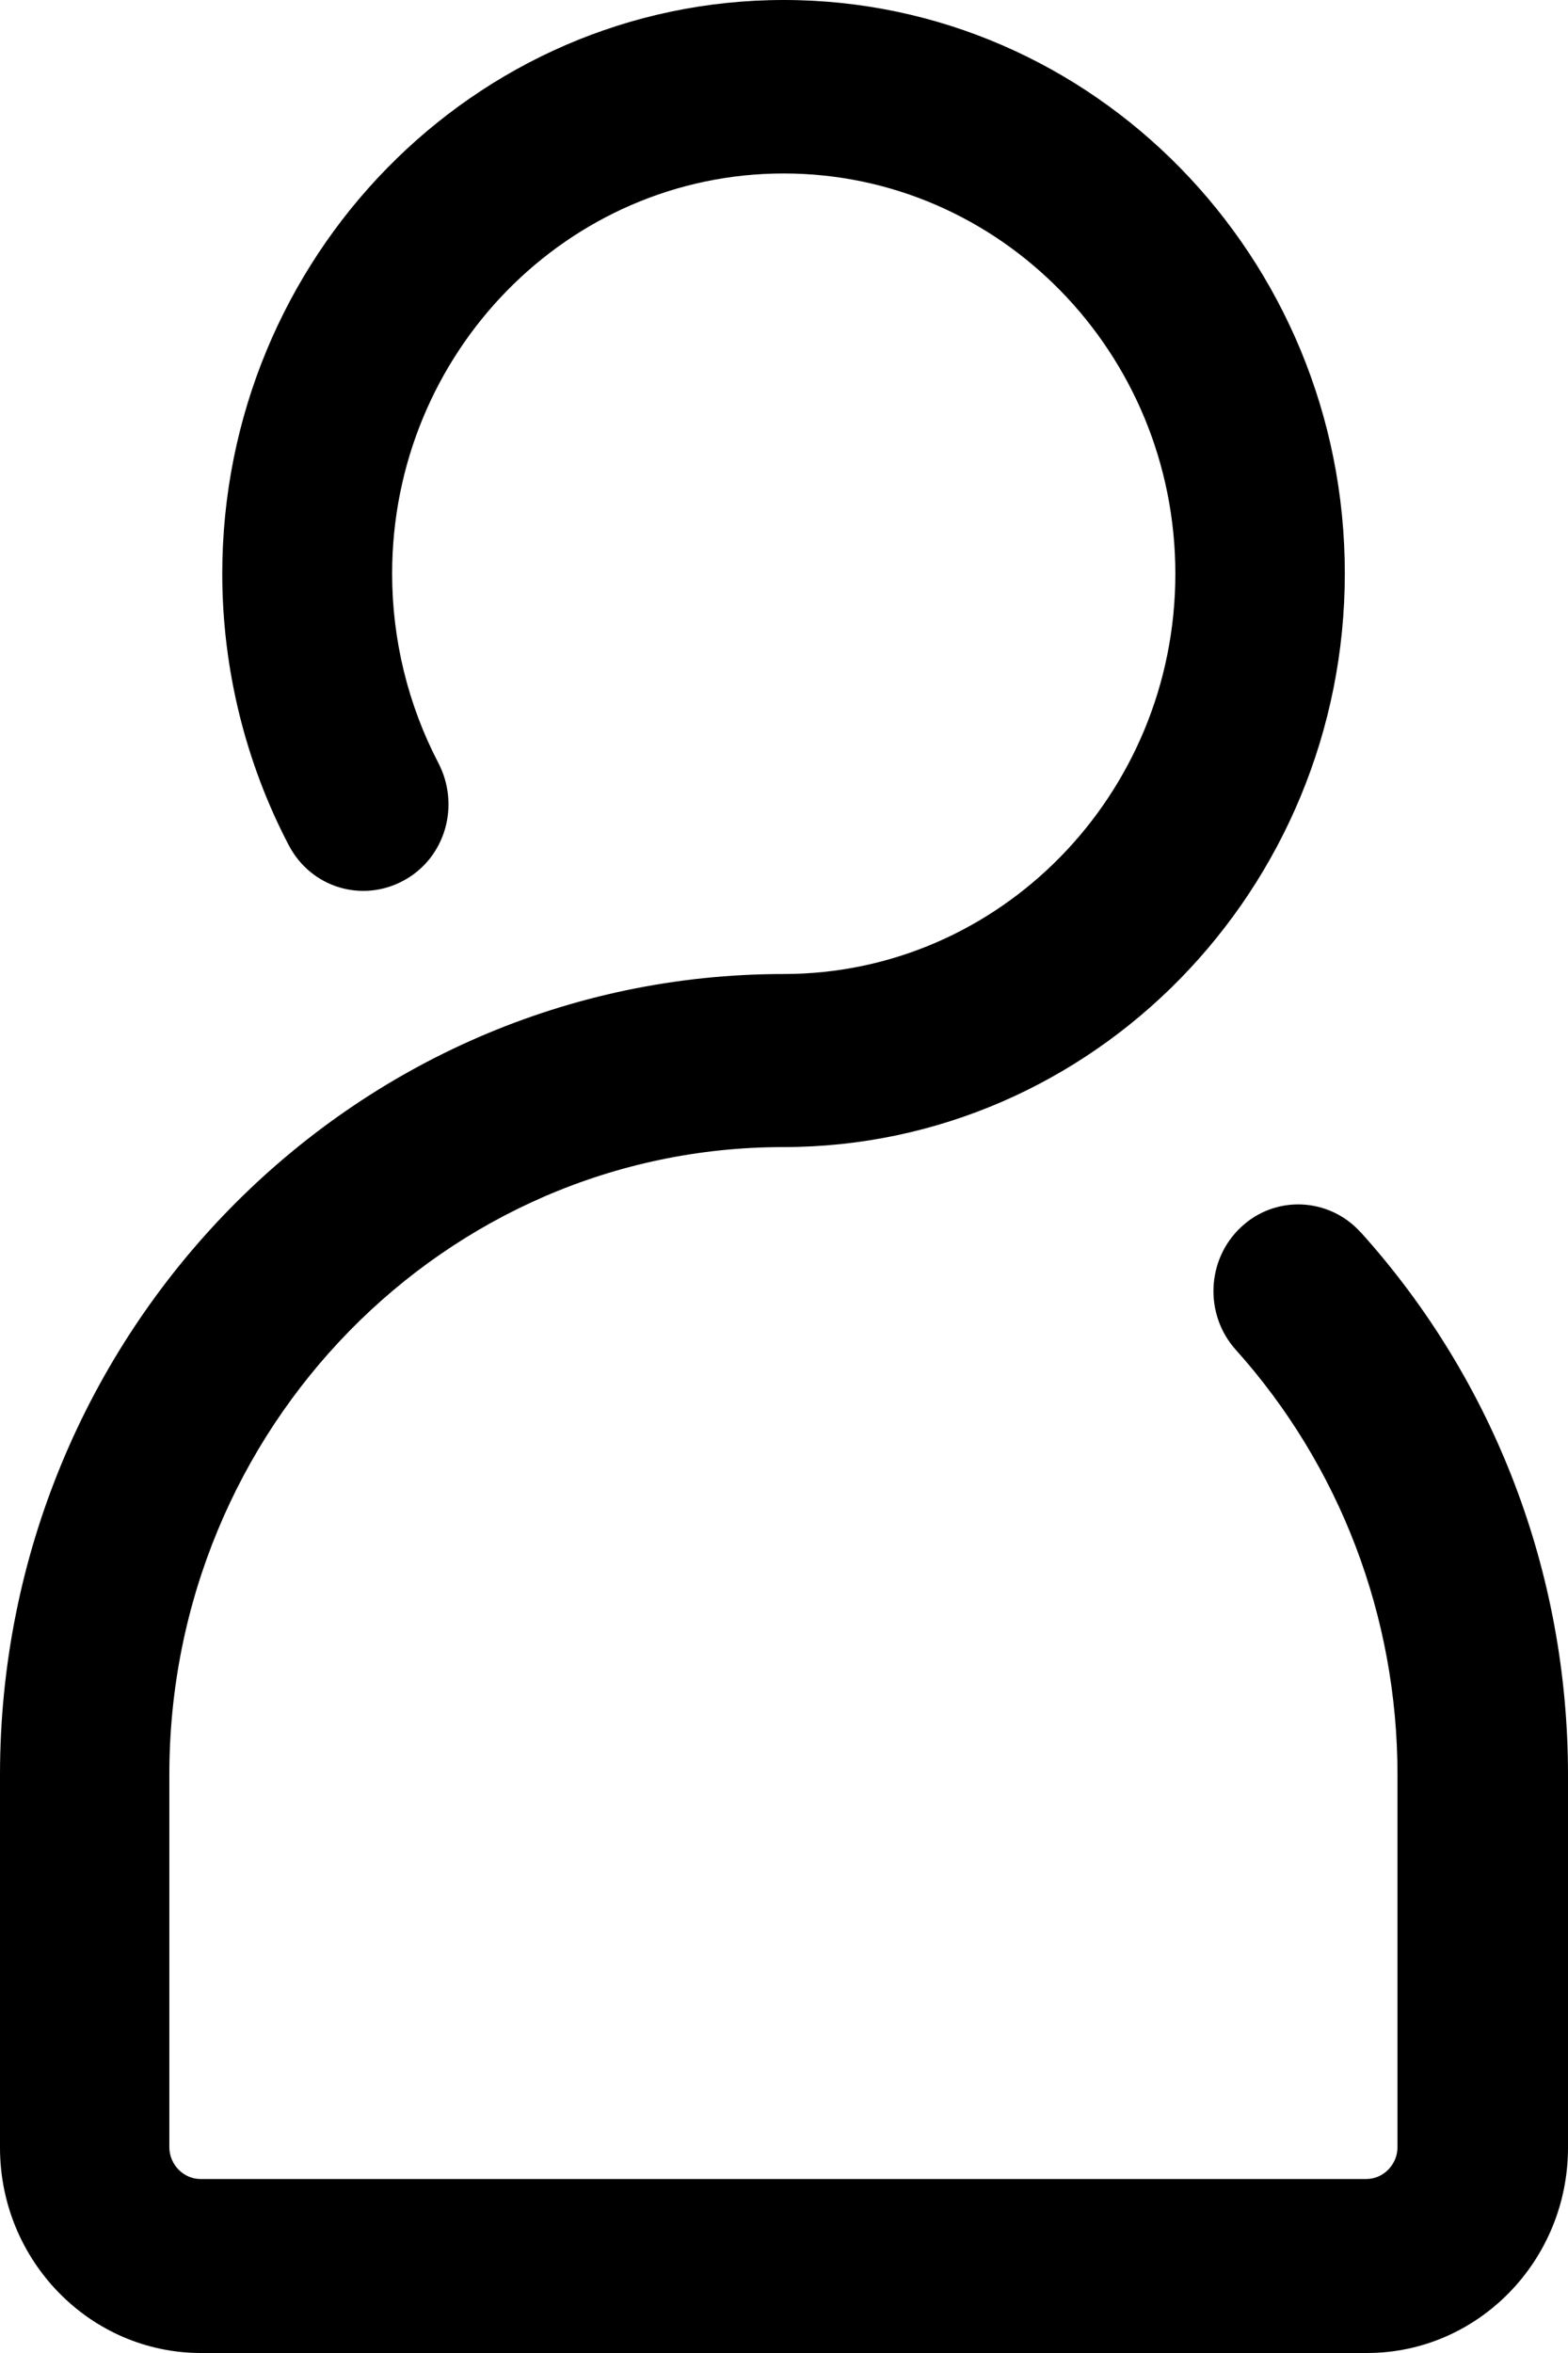
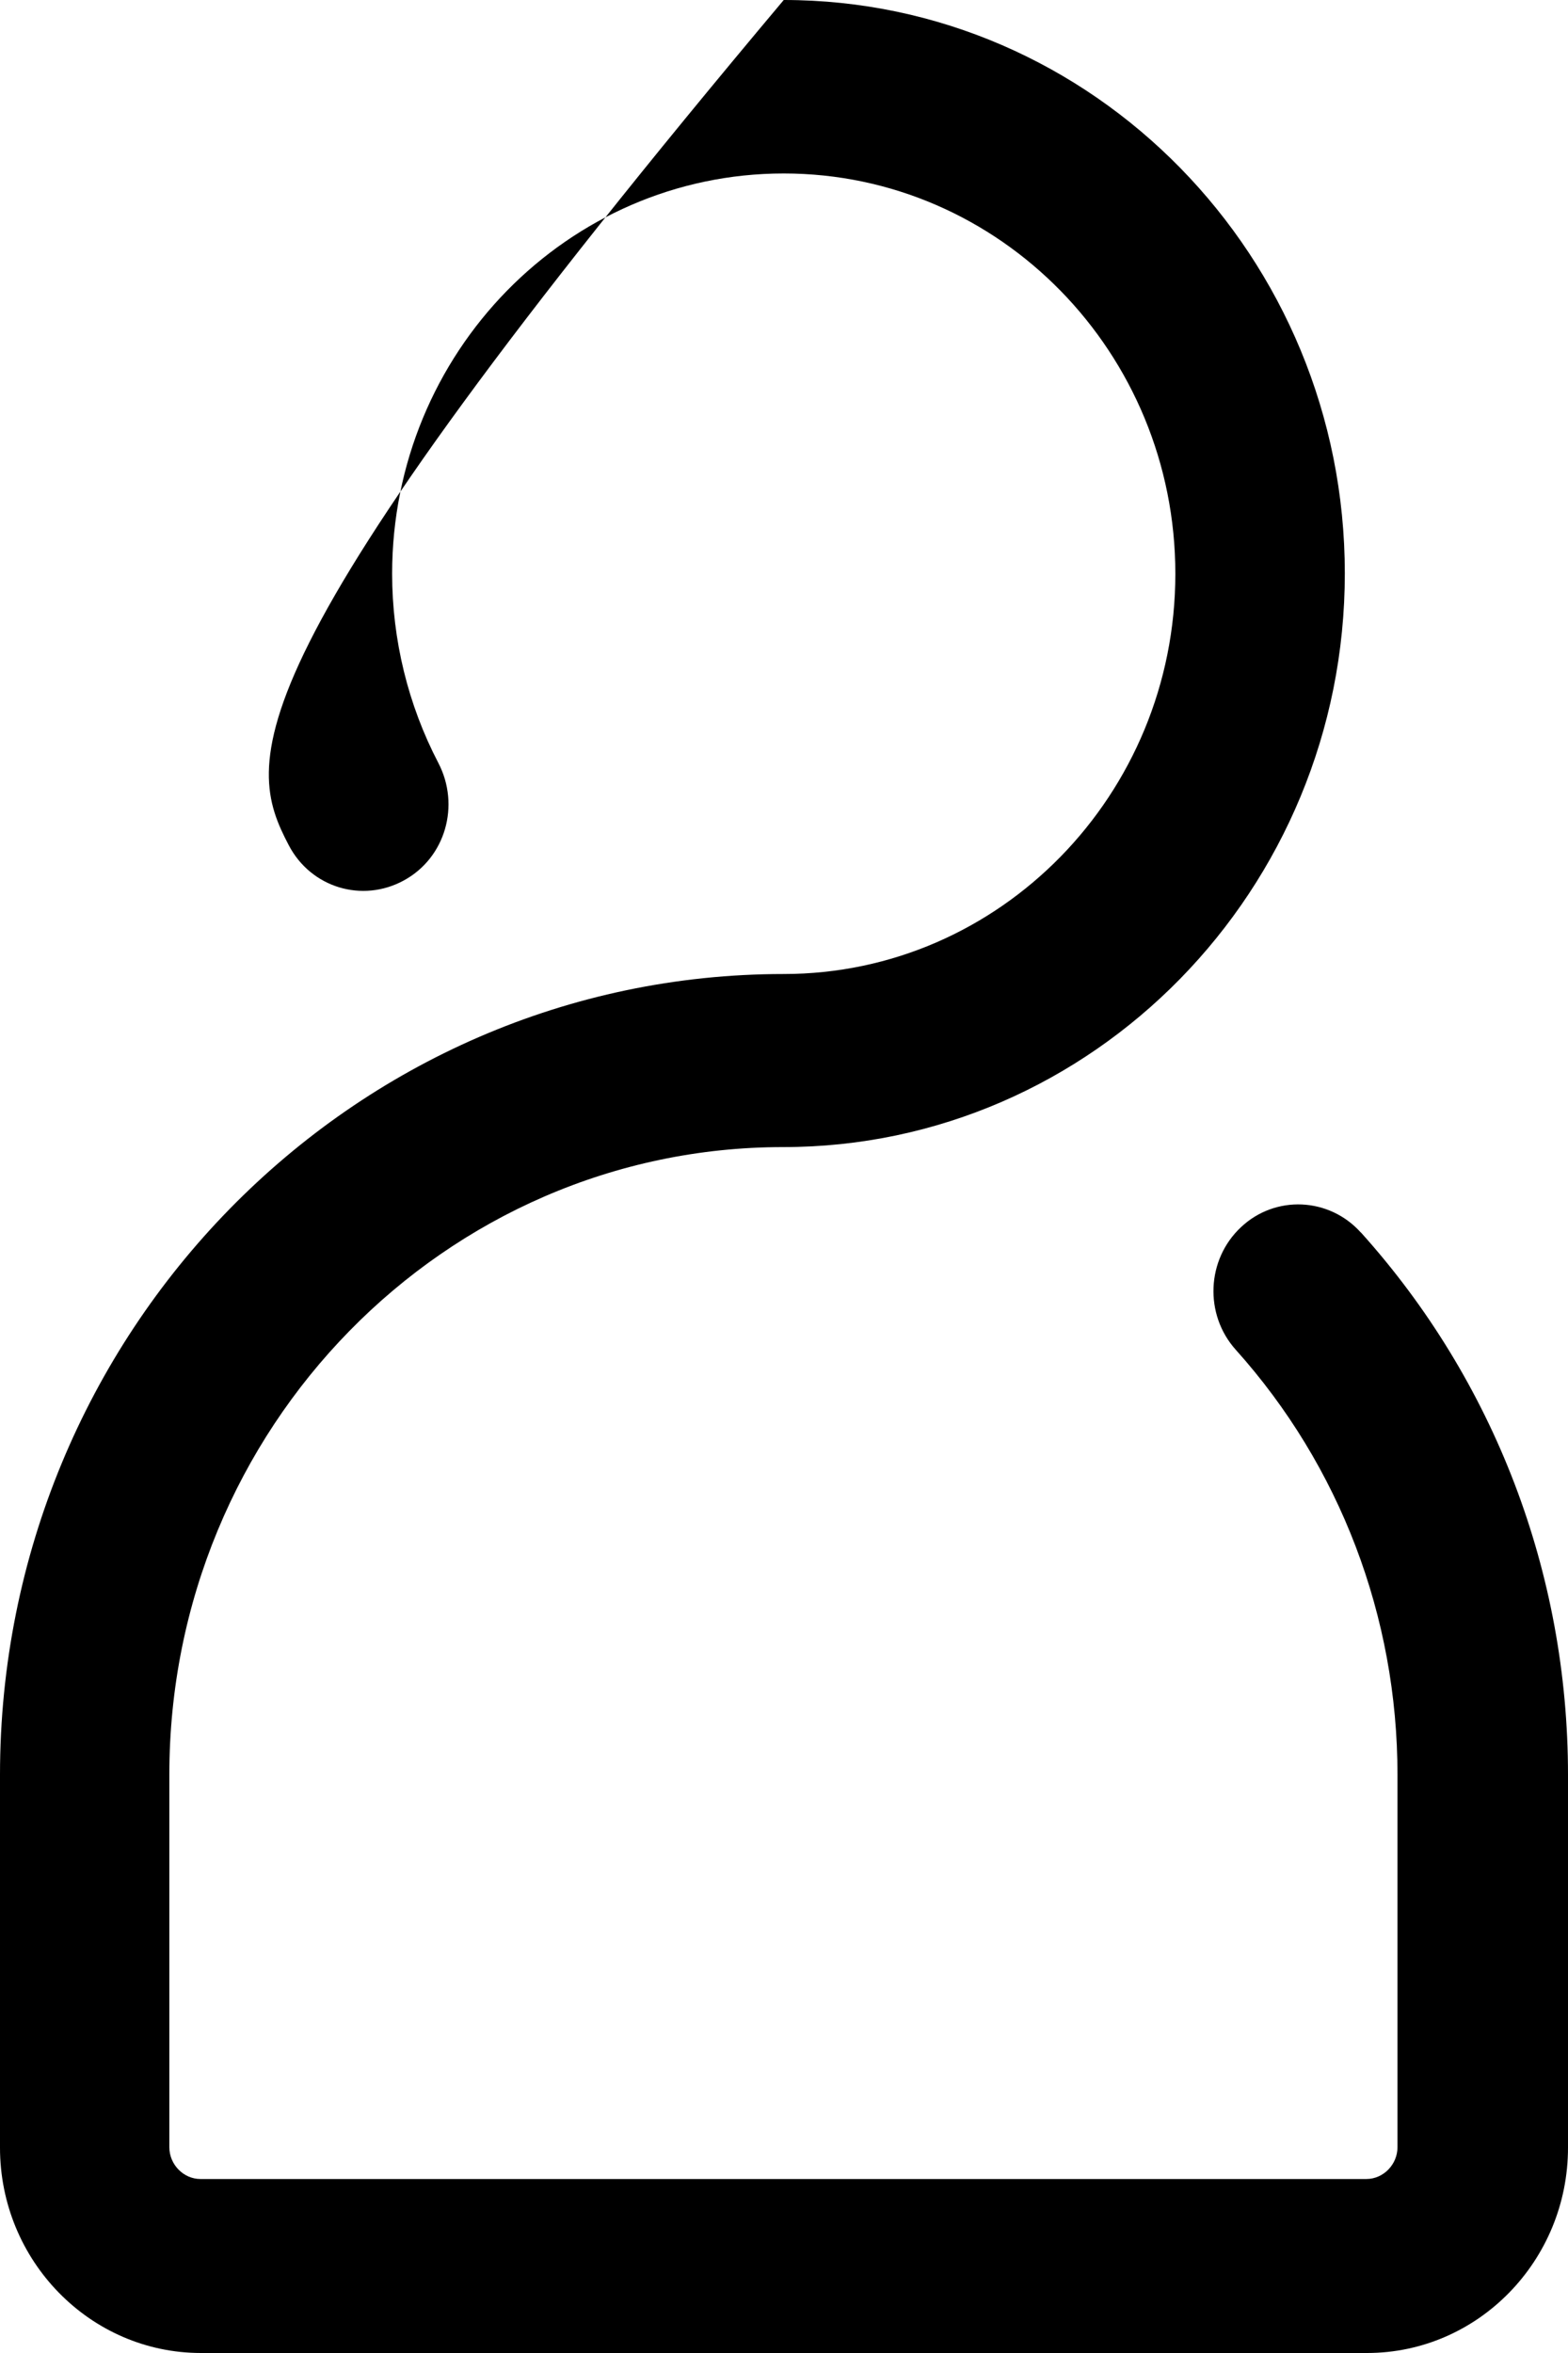
<svg xmlns="http://www.w3.org/2000/svg" width="12" height="18" viewBox="0 0 12 18" fill="none">
-   <path d="M10.414 9.428C10.172 9.159 9.76 9.14 9.497 9.388C9.233 9.635 9.215 10.055 9.457 10.325C10.255 11.214 10.695 12.368 10.695 13.575V16.426C10.695 16.558 10.587 16.669 10.457 16.669H1.534C1.404 16.669 1.296 16.558 1.296 16.426V13.575C1.296 10.926 3.405 8.775 5.994 8.775C8.363 8.775 10.292 6.806 10.292 4.386C10.292 1.966 8.367 0 5.998 0C3.629 0 1.701 1.97 1.701 4.39C1.701 5.113 1.878 5.832 2.21 6.466C2.38 6.791 2.773 6.909 3.091 6.735C3.409 6.562 3.524 6.16 3.354 5.835C3.123 5.392 3.001 4.894 3.001 4.389C3.001 2.7 4.344 1.327 5.998 1.327C7.652 1.327 8.995 2.7 8.995 4.389C8.995 6.078 7.652 7.451 5.998 7.451C2.69 7.451 0 10.199 0 13.577V16.429C0 17.295 0.69 18 1.538 18H10.462C11.31 18 12 17.295 12 16.429V13.577C12 12.035 11.437 10.563 10.415 9.428L10.414 9.428Z" fill="black" />
+   <path d="M10.414 9.428C10.172 9.159 9.76 9.14 9.497 9.388C9.233 9.635 9.215 10.055 9.457 10.325C10.255 11.214 10.695 12.368 10.695 13.575V16.426C10.695 16.558 10.587 16.669 10.457 16.669H1.534C1.404 16.669 1.296 16.558 1.296 16.426V13.575C1.296 10.926 3.405 8.775 5.994 8.775C8.363 8.775 10.292 6.806 10.292 4.386C10.292 1.966 8.367 0 5.998 0C1.701 5.113 1.878 5.832 2.21 6.466C2.38 6.791 2.773 6.909 3.091 6.735C3.409 6.562 3.524 6.16 3.354 5.835C3.123 5.392 3.001 4.894 3.001 4.389C3.001 2.7 4.344 1.327 5.998 1.327C7.652 1.327 8.995 2.7 8.995 4.389C8.995 6.078 7.652 7.451 5.998 7.451C2.69 7.451 0 10.199 0 13.577V16.429C0 17.295 0.69 18 1.538 18H10.462C11.31 18 12 17.295 12 16.429V13.577C12 12.035 11.437 10.563 10.415 9.428L10.414 9.428Z" fill="black" />
</svg>